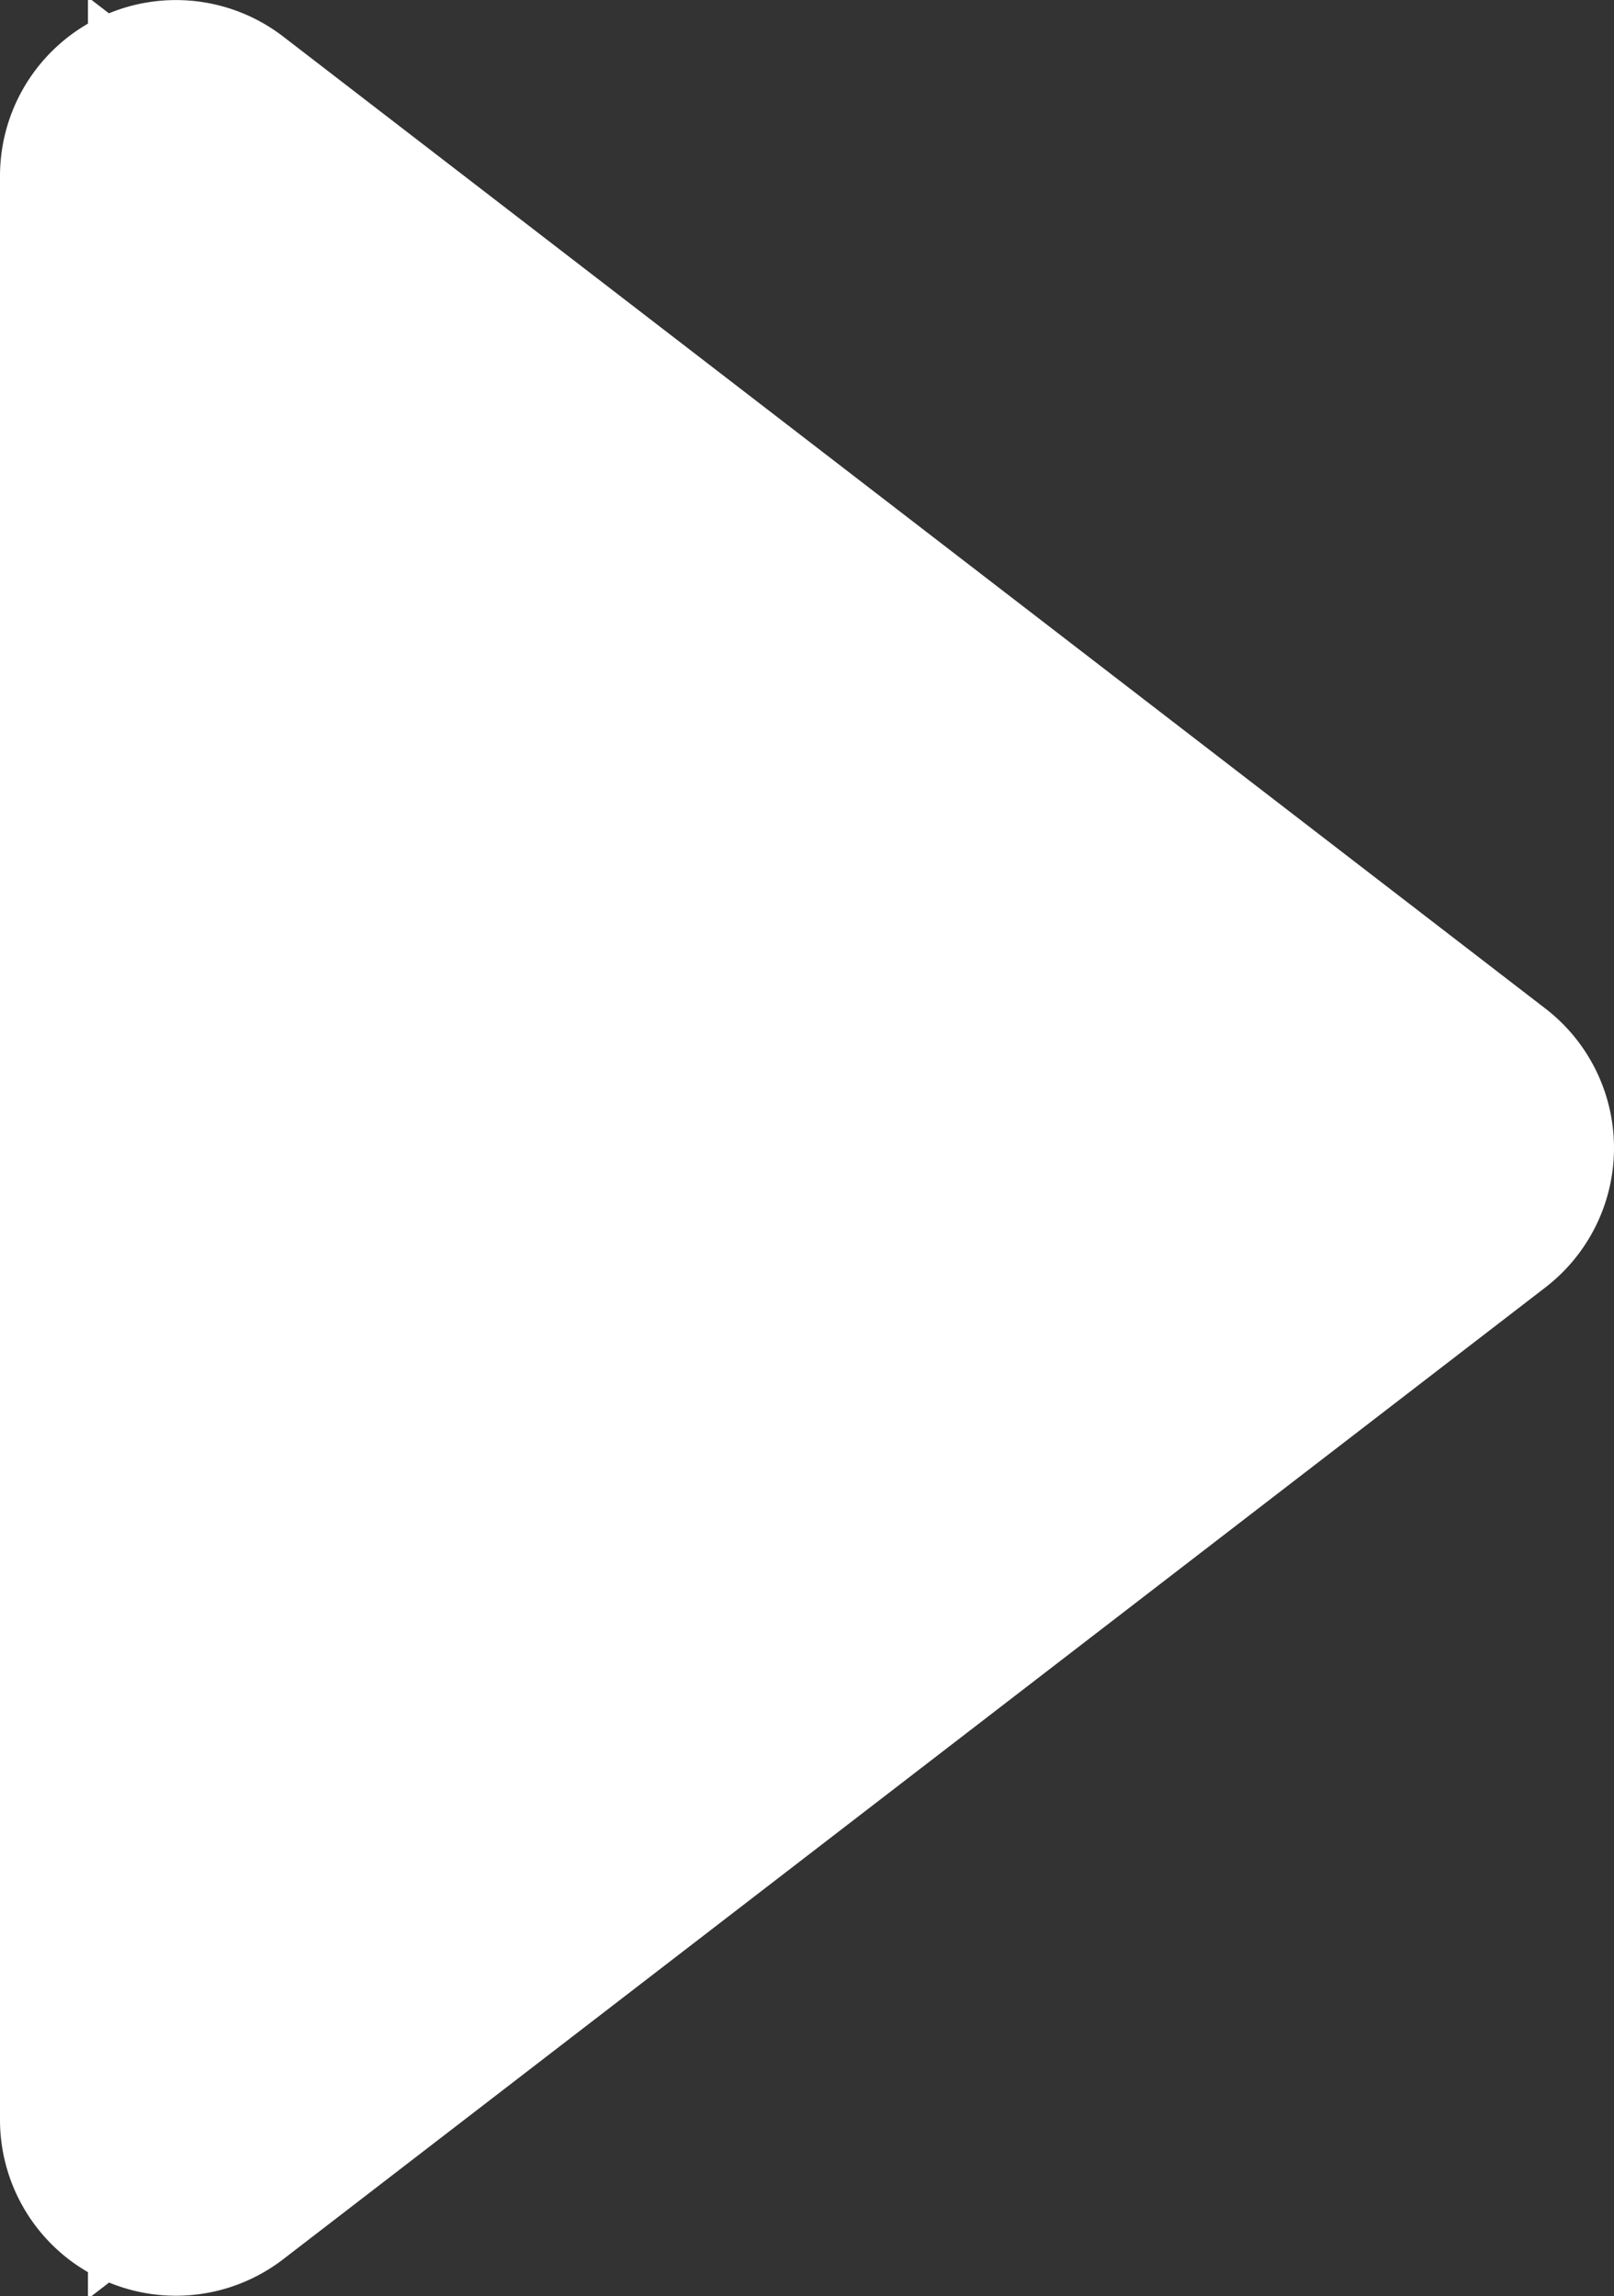
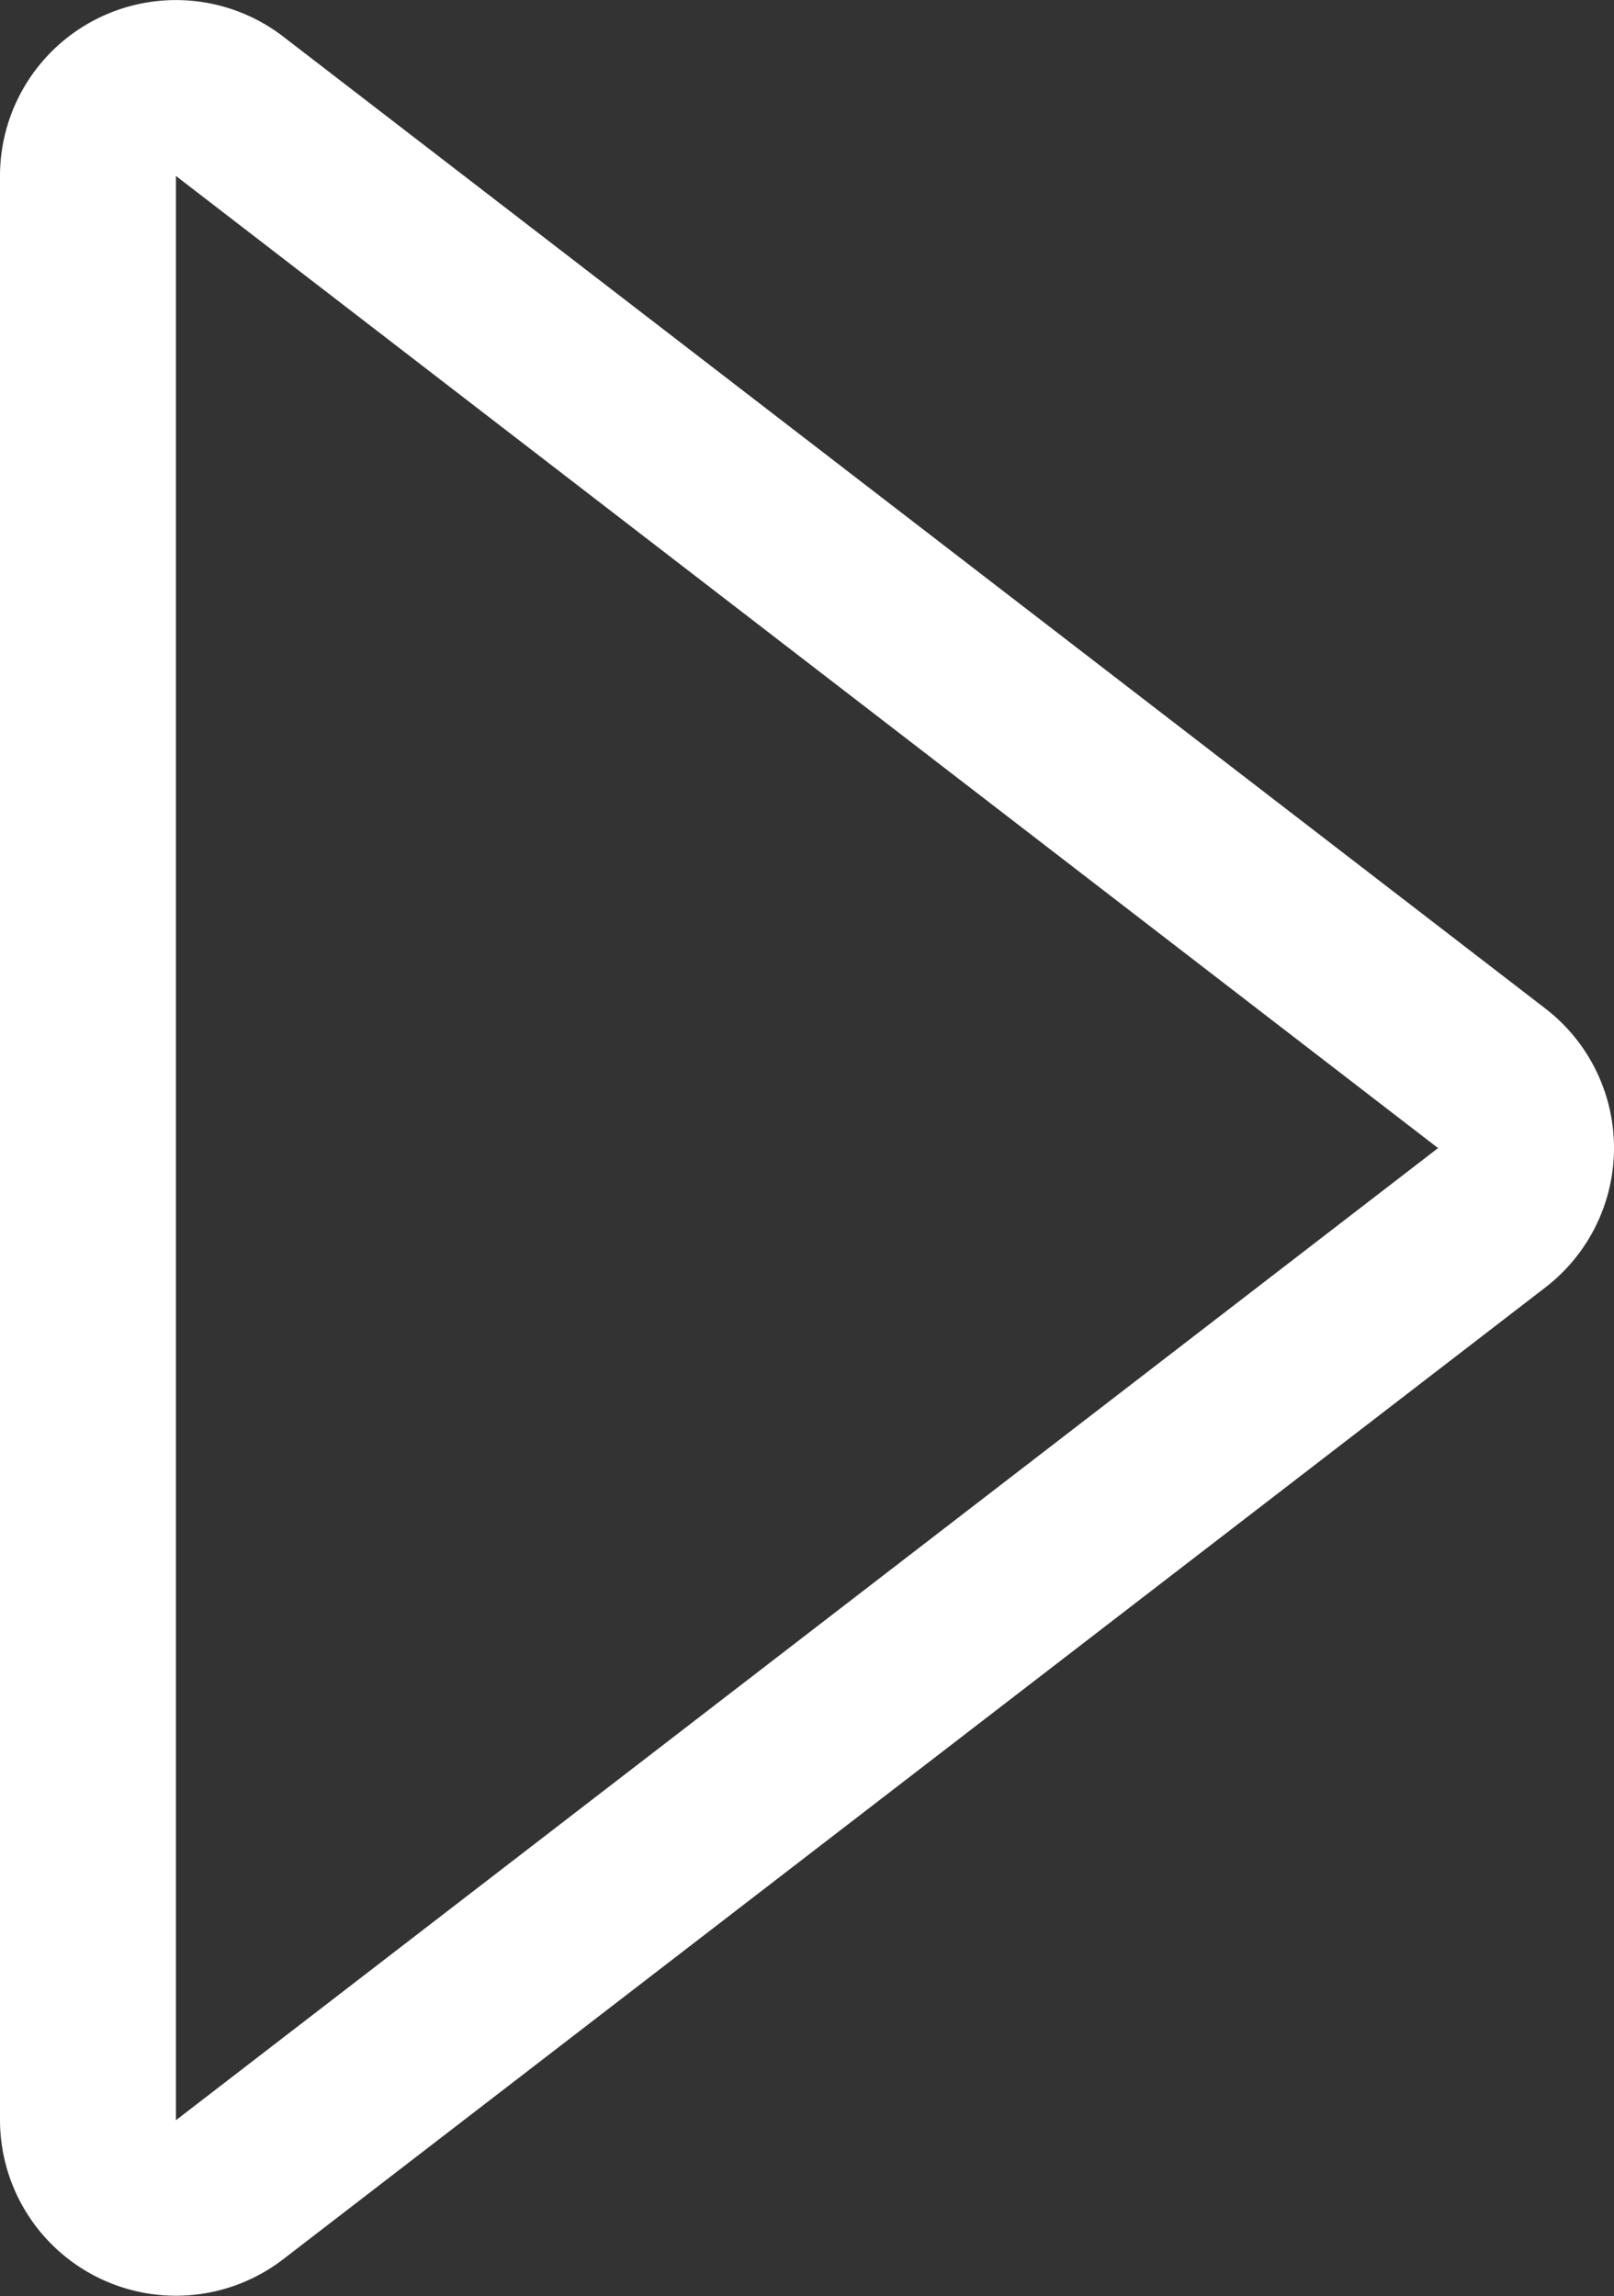
<svg xmlns="http://www.w3.org/2000/svg" width="9.174" height="13.049" viewBox="0 0 9.174 13.049">
  <rect x="0" y="0" width="9.174" height="13.049" fill="#333333" stroke="none" />
  <g>
    <g fill="#fff" stroke-linecap="round" stroke-linejoin="round">
-       <path d="M.5 13.065V-.016l.805.62 7.174 5.524.515.397-.515.396-7.174 5.524-.805.62z" />
      <path d="M8.174 6.525L1 1v11.05l7.174-5.525m1 0a1 1 0 01-.39.792L1.61 12.84A1 1 0 010 12.05V1A1 1 0 011.61.208l7.174 5.524a1 1 0 01.39.793z" fill="#fff" />
    </g>
  </g>
</svg>